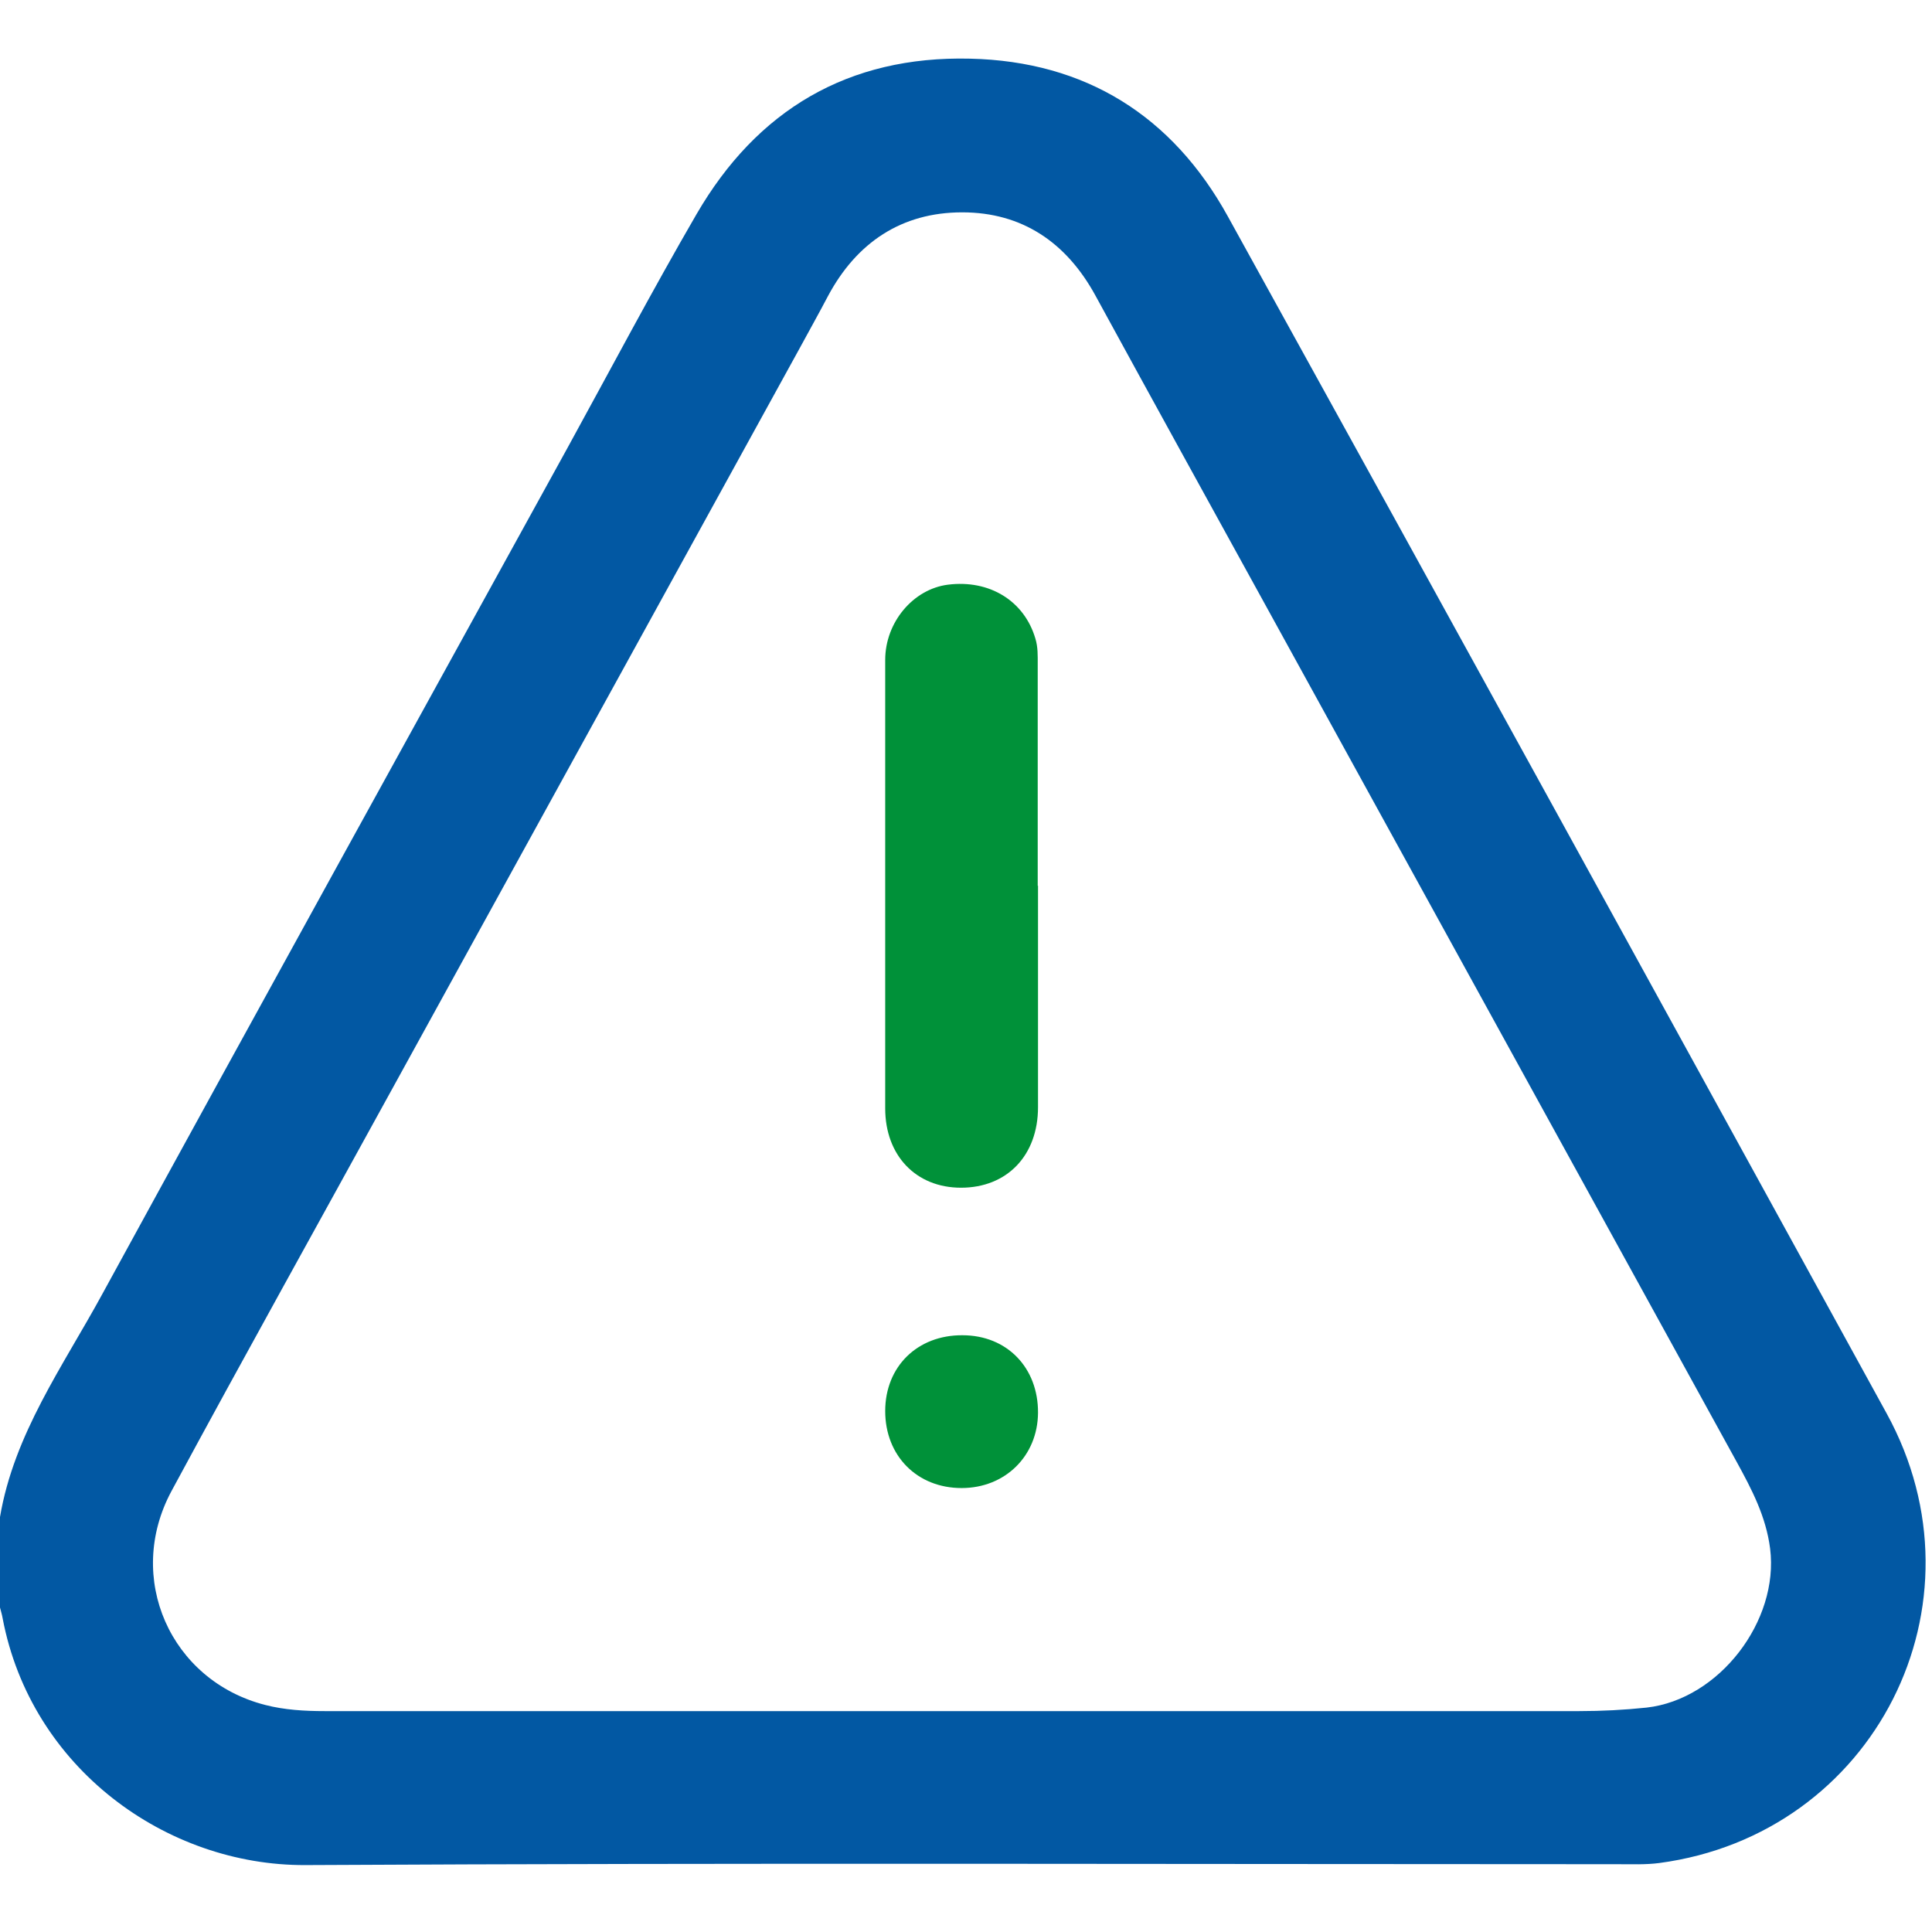
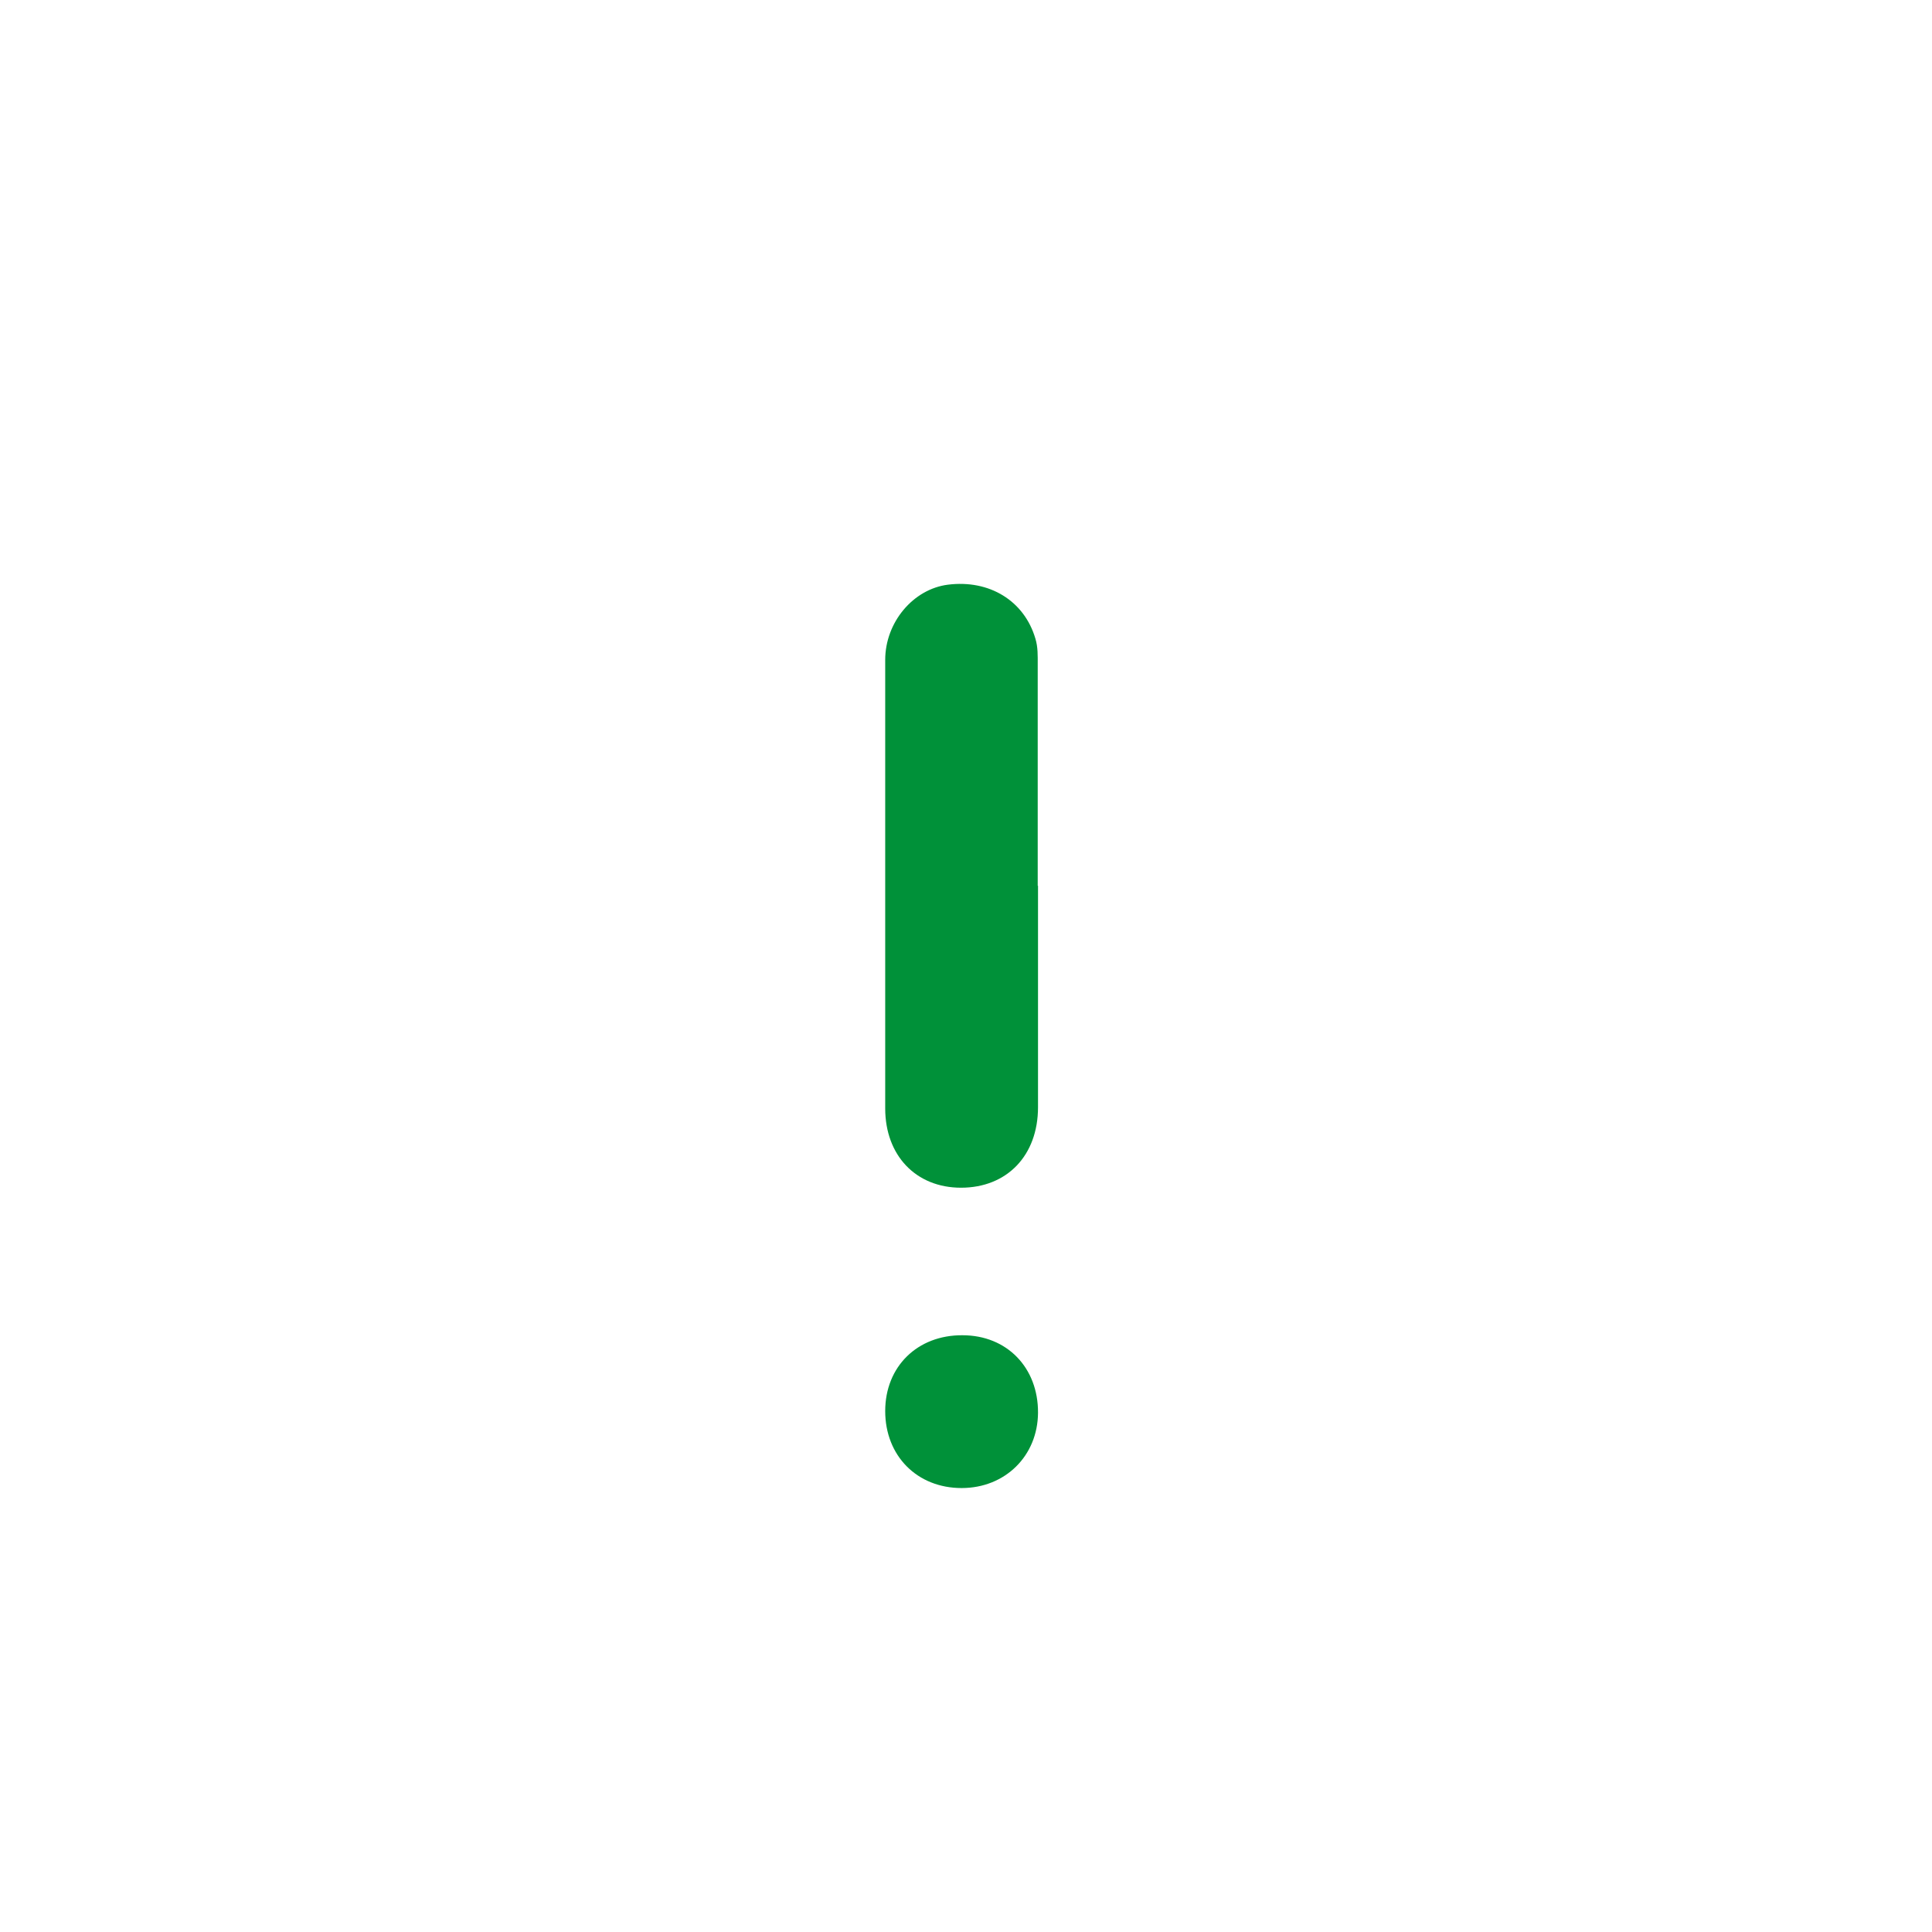
<svg xmlns="http://www.w3.org/2000/svg" width="66" height="66" viewBox="0 0 66 66" fill="none">
-   <path d="M0 51.824C0.48 48.984 2.15 46.674 3.48 44.234C8.76 34.574 14.08 24.944 19.39 15.294C20.85 12.634 22.27 9.944 23.79 7.324C25.86 3.754 28.98 1.904 33.14 2.004C37.09 2.094 40.05 3.964 41.94 7.384C49.47 21.004 56.96 34.644 64.45 48.284C68.03 54.804 64.04 62.664 56.68 63.644C56.22 63.704 55.74 63.684 55.27 63.684C40.32 63.684 25.38 63.634 10.43 63.714C5.67 63.734 1.06 60.394 0.09 55.284C0.07 55.164 0.03 55.034 0 54.914V51.834V51.824ZM32.84 58.454C39.88 58.454 46.91 58.454 53.95 58.454C54.72 58.454 55.49 58.414 56.25 58.334C58.73 58.054 60.78 55.374 60.47 52.904C60.33 51.804 59.84 50.874 59.33 49.944C53.99 40.244 48.66 30.534 43.32 20.834C41.35 17.254 39.38 13.684 37.42 10.094C36.43 8.284 34.92 7.254 32.87 7.254C30.8 7.254 29.26 8.284 28.28 10.124C27.97 10.714 27.65 11.284 27.33 11.874C22.7 20.284 18.08 28.694 13.45 37.104C10.92 41.714 8.36 46.304 5.86 50.934C4.26 53.904 5.82 57.414 9.06 58.244C9.72 58.414 10.41 58.454 11.09 58.454C18.34 58.454 25.59 58.454 32.84 58.454Z" fill="#0258A3" />
  <path d="M35.46 30.254C35.46 32.774 35.46 35.294 35.46 37.824C35.46 39.474 34.4 40.574 32.83 40.574C31.29 40.574 30.24 39.474 30.24 37.864C30.24 32.754 30.24 27.654 30.24 22.544C30.24 21.254 31.2 20.124 32.38 19.974C33.8 19.794 34.99 20.524 35.37 21.814C35.46 22.104 35.45 22.404 35.45 22.704C35.45 25.224 35.45 27.744 35.45 30.264" fill="#009139" />
  <path d="M32.88 45.614C34.4 45.614 35.47 46.724 35.46 48.264C35.45 49.734 34.34 50.834 32.85 50.834C31.33 50.834 30.24 49.734 30.24 48.204C30.24 46.684 31.34 45.604 32.88 45.614Z" fill="#009139" />
</svg>